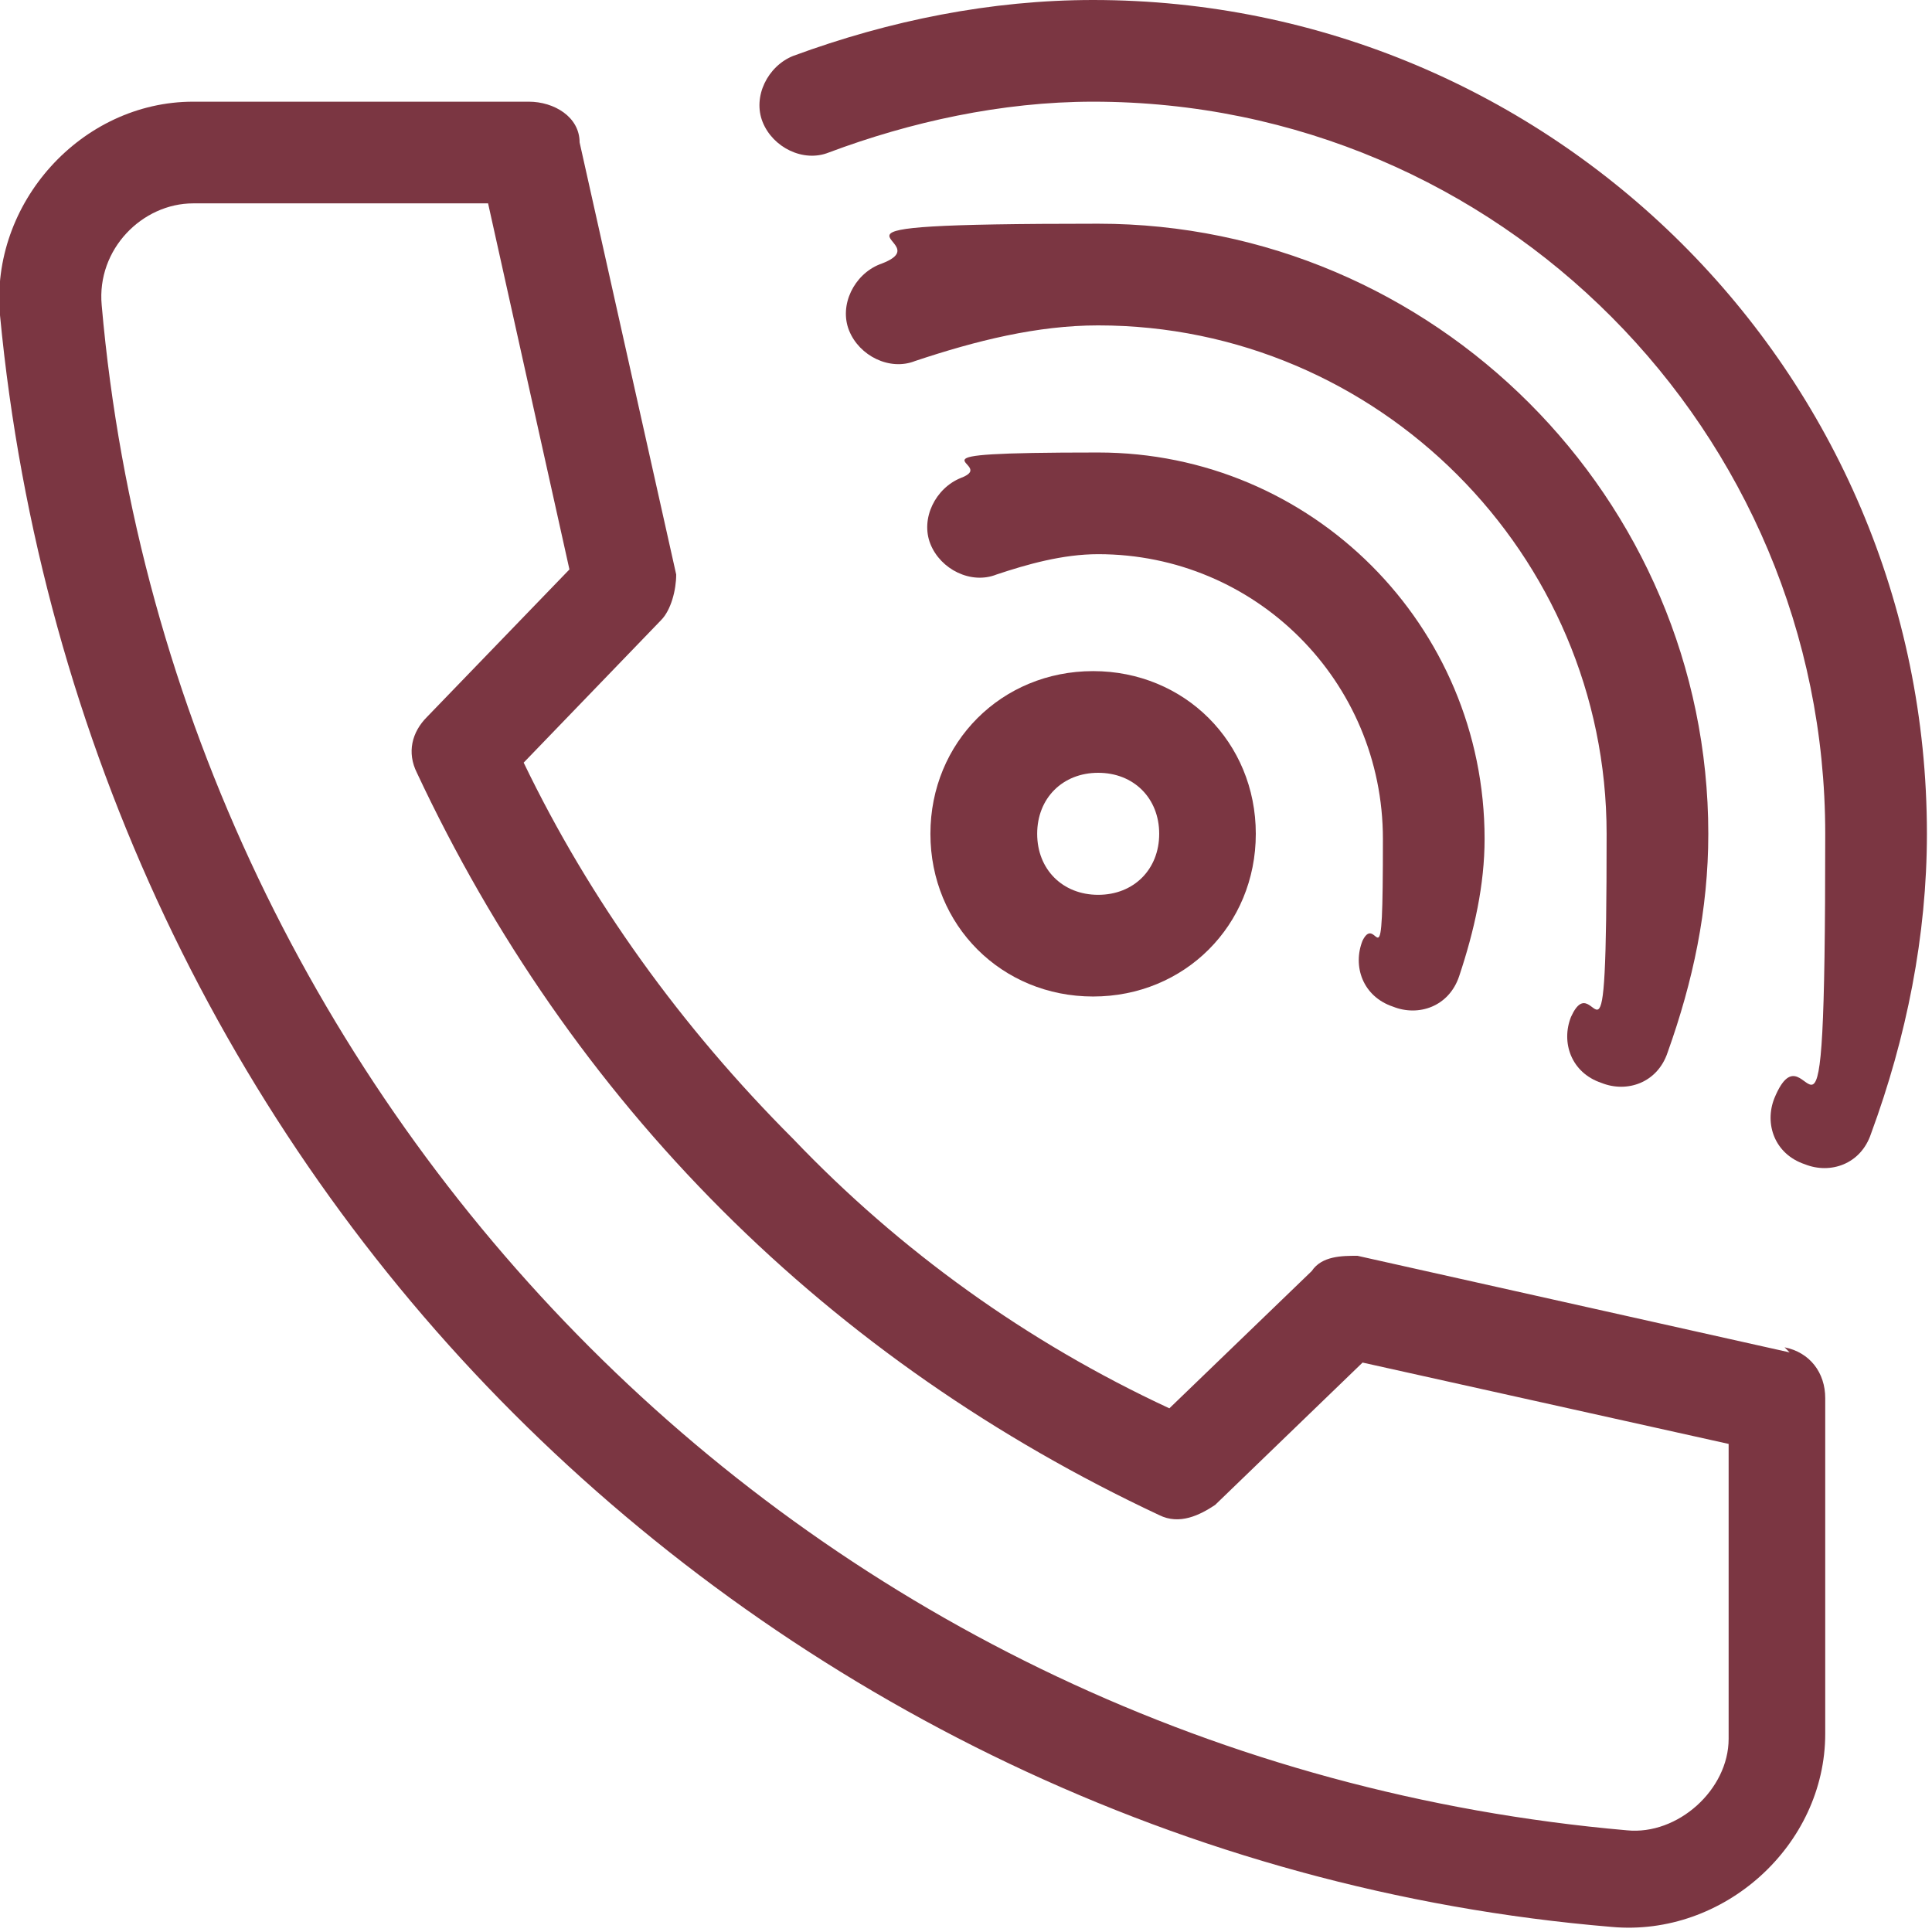
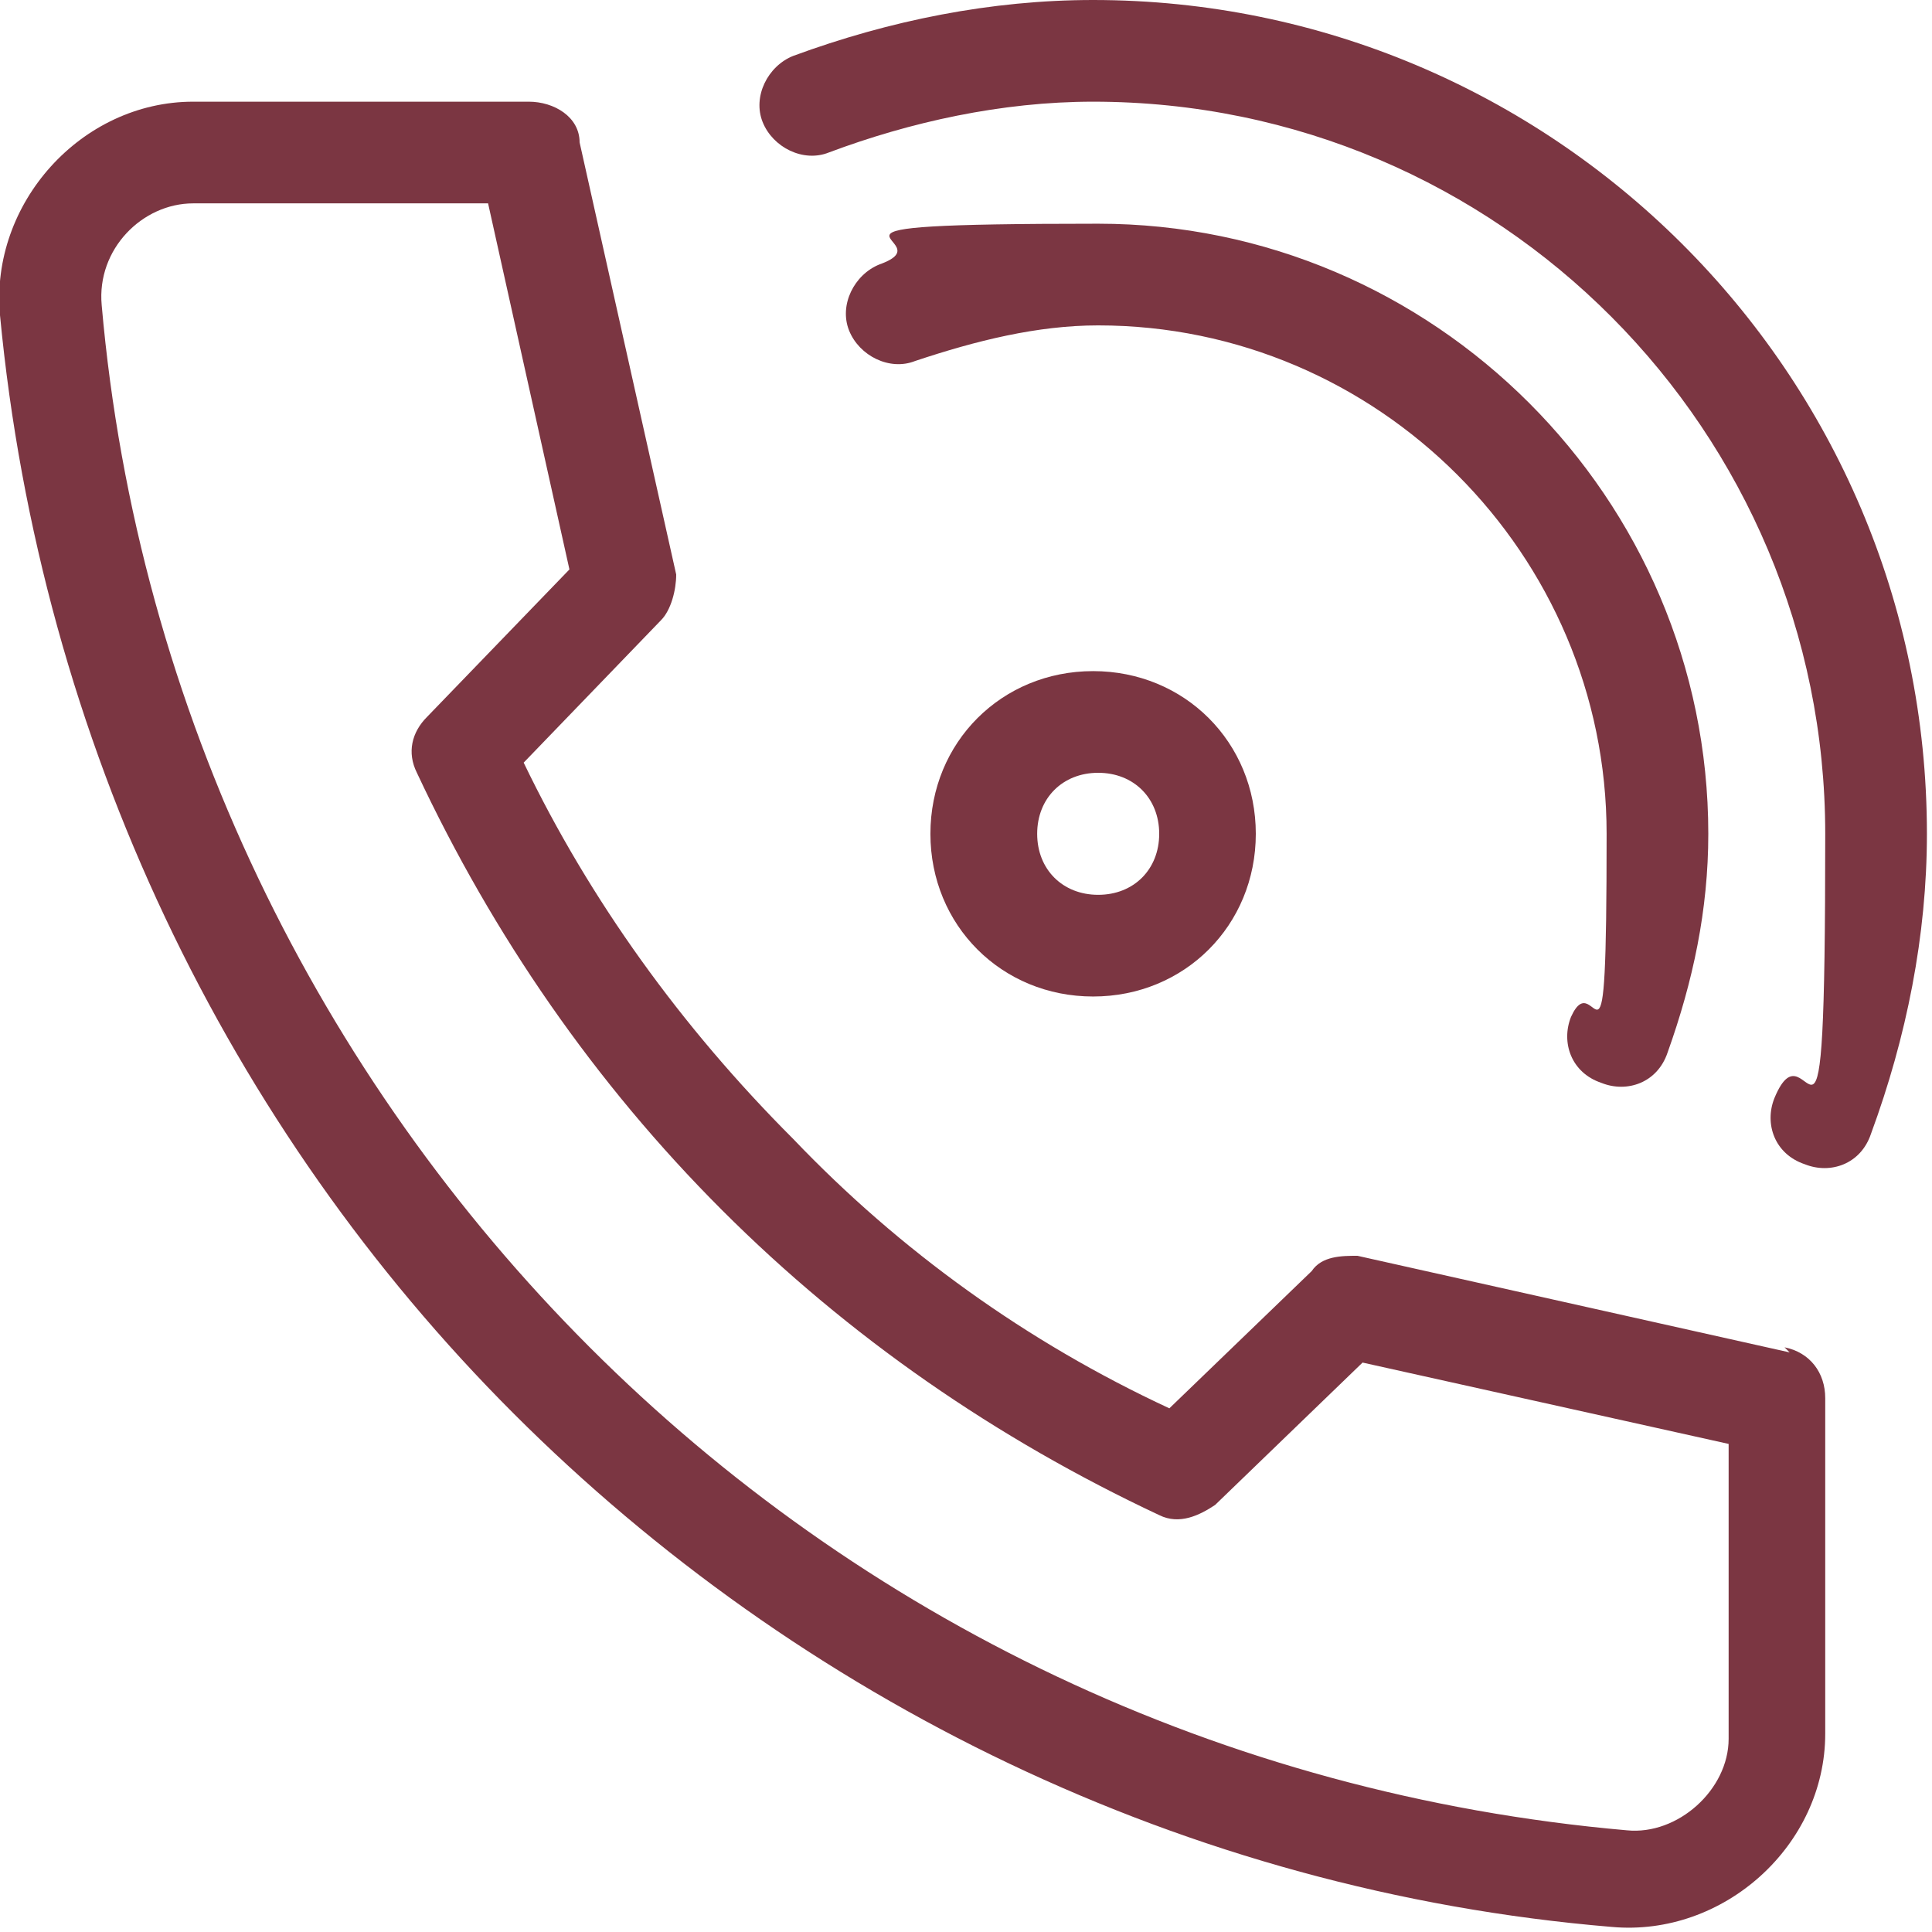
<svg xmlns="http://www.w3.org/2000/svg" id="Outline" version="1.1" viewBox="0 0 38 38" width="32" height="32">
  <defs>
    <style>
      .st0 {
        fill: #7b3642;
      }
    </style>
  </defs>
  <path class="st0" d="M18.3,16.4c0,1.8,1.4,3.2,3.2,3.2s3.2-1.4,3.2-3.2-1.4-3.2-3.2-3.2-3.2,1.4-3.2,3.2ZM22.8,16.4c0,.7-.5,1.2-1.2,1.2s-1.2-.5-1.2-1.2.5-1.2,1.2-1.2,1.2.5,1.2,1.2Z" />
-   <path class="st0" d="M27.4,19.8c.5.2,1.1,0,1.3-.6.3-.9.5-1.8.5-2.7,0-4.2-3.4-7.6-7.6-7.6s-1.9.2-2.7.5c-.5.2-.8.8-.6,1.3.2.5.8.8,1.3.6.6-.2,1.3-.4,2-.4,3.1,0,5.6,2.5,5.6,5.6s-.1,1.4-.4,2c-.2.5,0,1.1.6,1.3Z" />
  <path class="st0" d="M31.5,21.3c.5.2,1.1,0,1.3-.6.5-1.4.8-2.8.8-4.3,0-6.6-5.4-12-12-12s-2.9.3-4.3.8c-.5.2-.8.8-.6,1.3.2.5.8.8,1.3.6,1.2-.4,2.4-.7,3.6-.7,5.5,0,10,4.5,10,10s-.2,2.5-.7,3.6c-.2.5,0,1.1.6,1.3Z" />
  <path class="st0" d="M21.5,0c-2,0-4,.4-5.9,1.1-.5.2-.8.8-.6,1.3.2.5.8.8,1.3.6,1.6-.6,3.4-1,5.2-1,8,0,14.4,6.5,14.4,14.4s-.3,3.5-1,5.2c-.2.5,0,1.1.6,1.3.5.2,1.1,0,1.3-.6.7-1.9,1.1-3.9,1.1-5.9,0-9.1-7.4-16.4-16.4-16.4Z" />
  <path class="st0" d="M35.2,26.6l-8.5-1.9c-.3,0-.7,0-.9.3l-2.8,2.7c-2.8-1.3-5.3-3.1-7.4-5.3-2.2-2.2-4-4.7-5.3-7.4l2.7-2.8c.2-.2.3-.6.3-.9l-1.9-8.5c0-.5-.5-.8-1-.8H3.8C1.6,2-.2,4,0,6.2c.8,8.4,4.5,16,10.1,21.6,5.6,5.6,13.2,9.4,21.6,10.1,2.2.2,4.2-1.6,4.2-3.8v-6.6c0-.5-.3-.9-.8-1ZM34,34.2c0,1-1,1.9-2,1.8-8-.7-15.1-4.2-20.4-9.5S2.7,14,2,6c-.1-1.1.8-2,1.8-2h5.8l1.6,7.2-2.8,2.9c-.3.3-.4.7-.2,1.1,1.5,3.2,3.5,6.1,6,8.6,2.5,2.5,5.4,4.5,8.6,6,.4.2.8,0,1.1-.2l2.9-2.8,7.2,1.6s0,5.8,0,5.8Z" />
</svg>